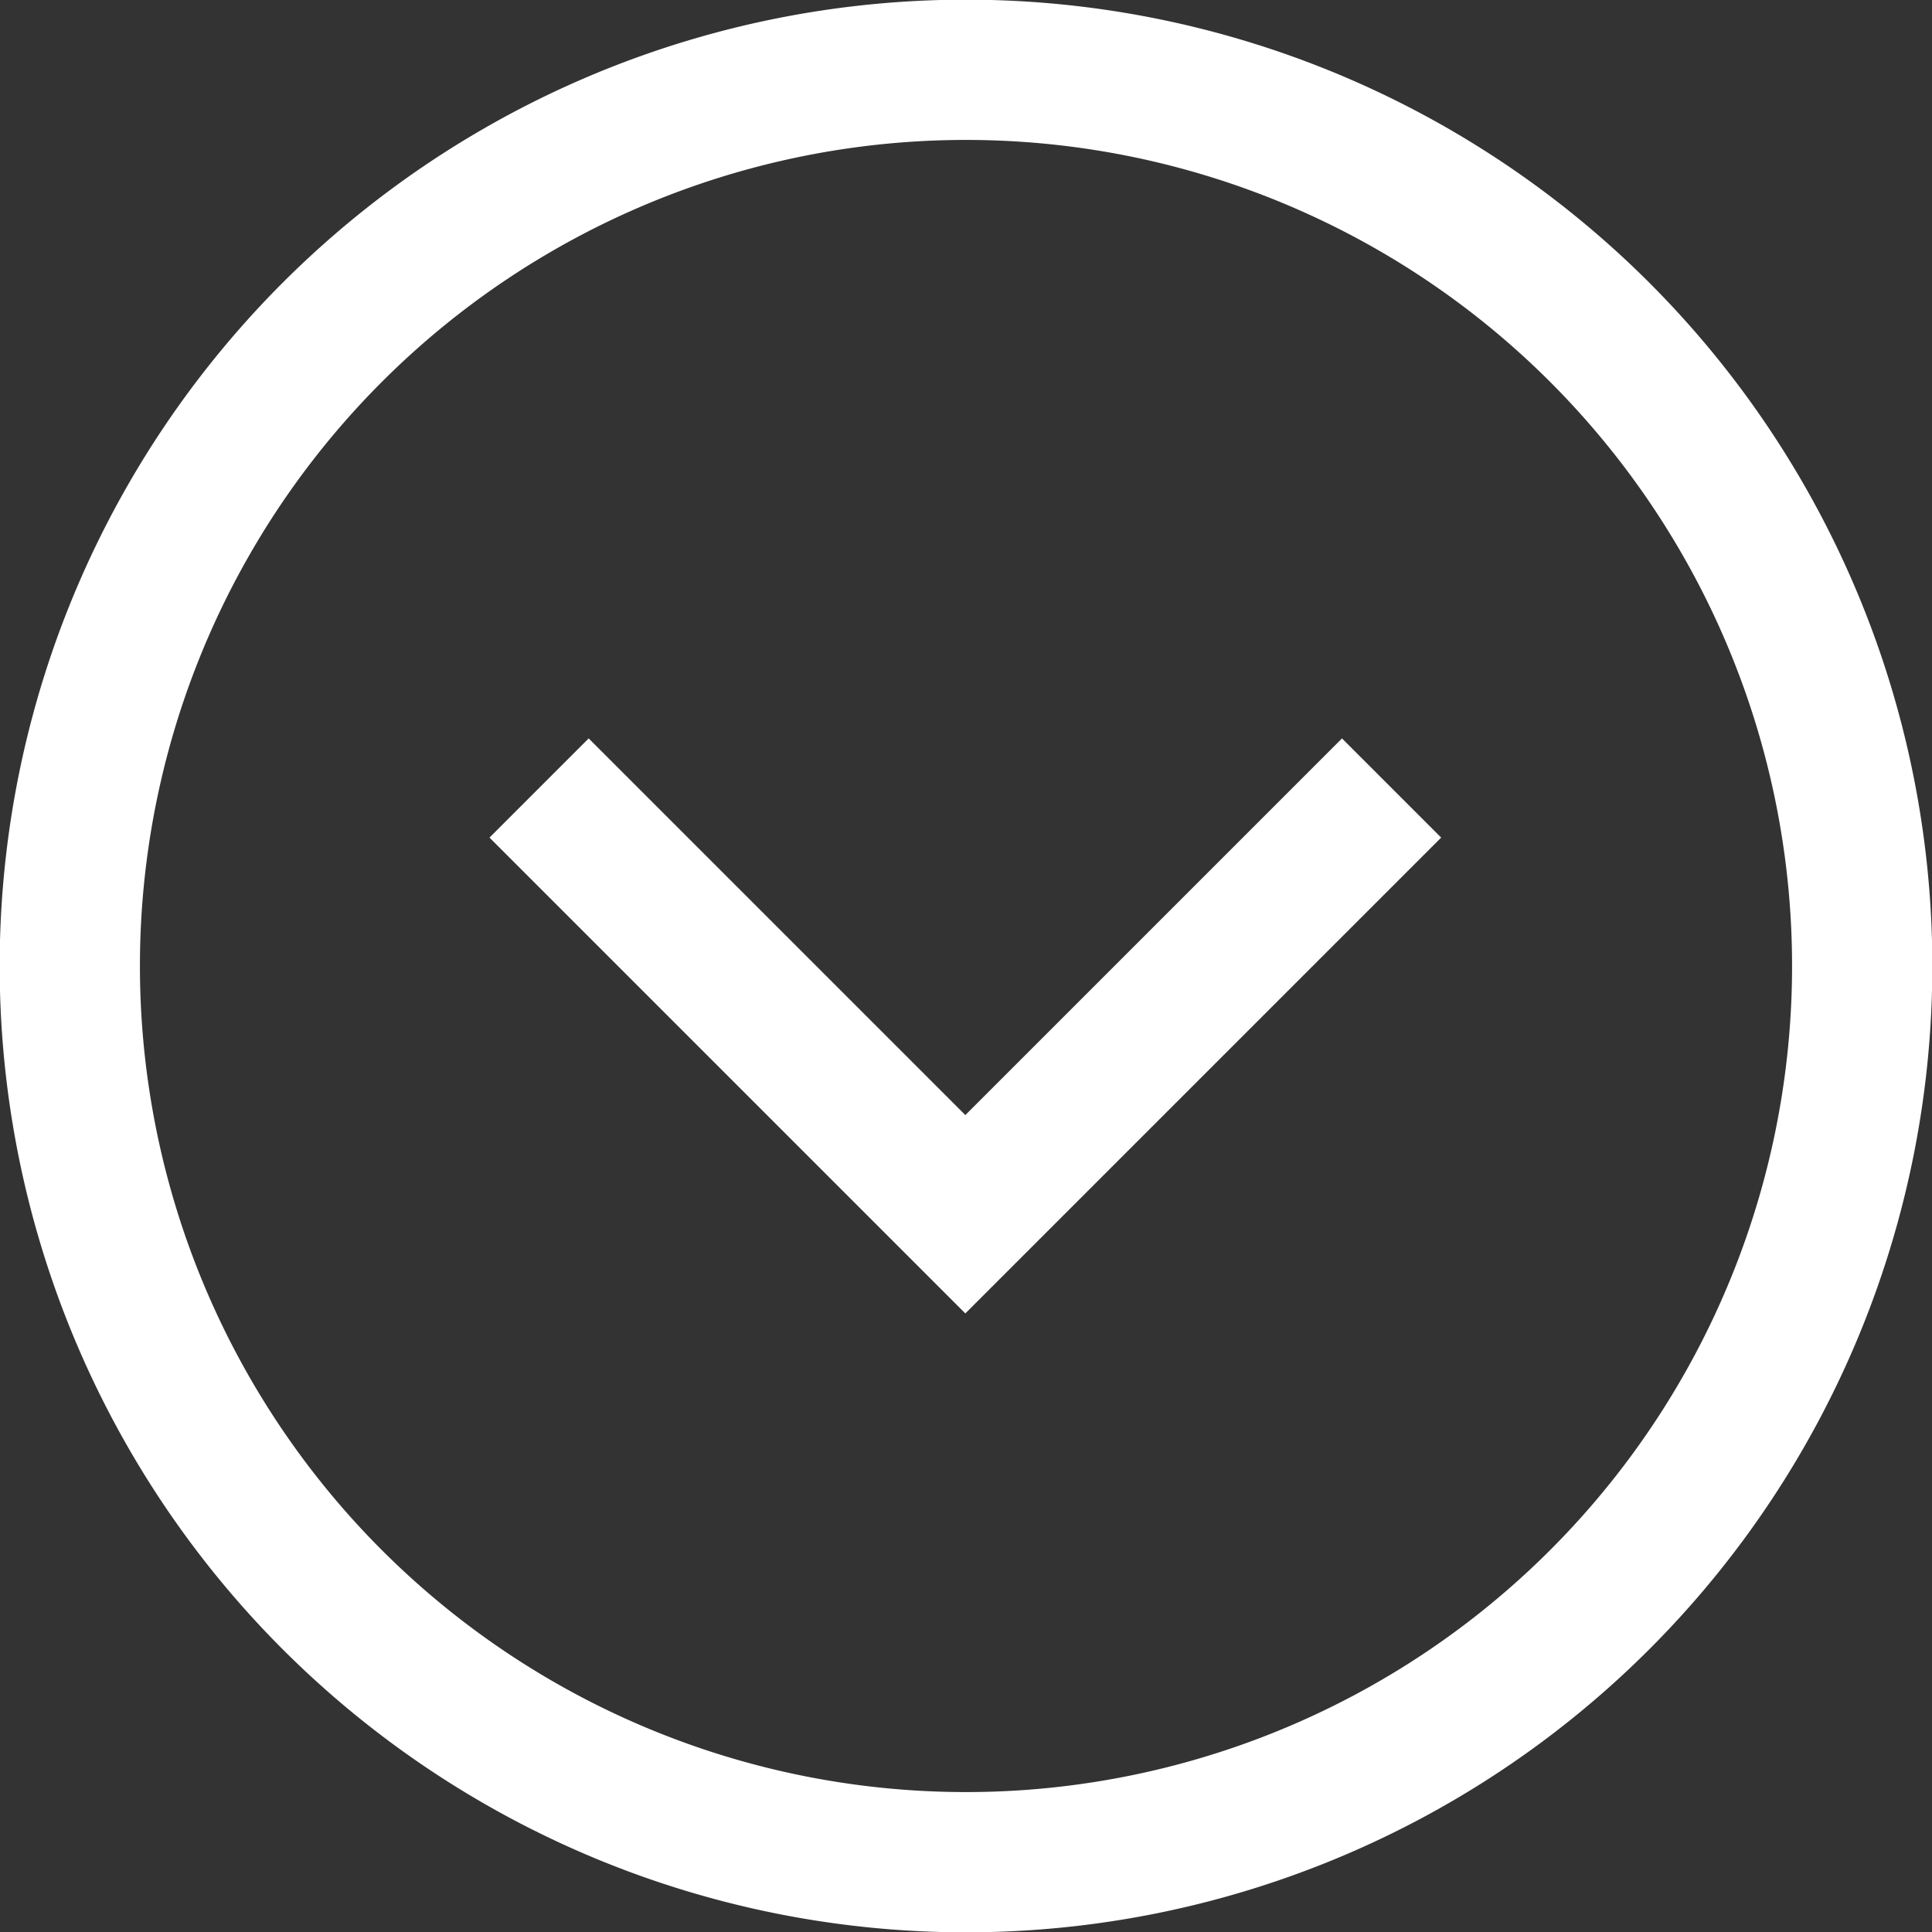
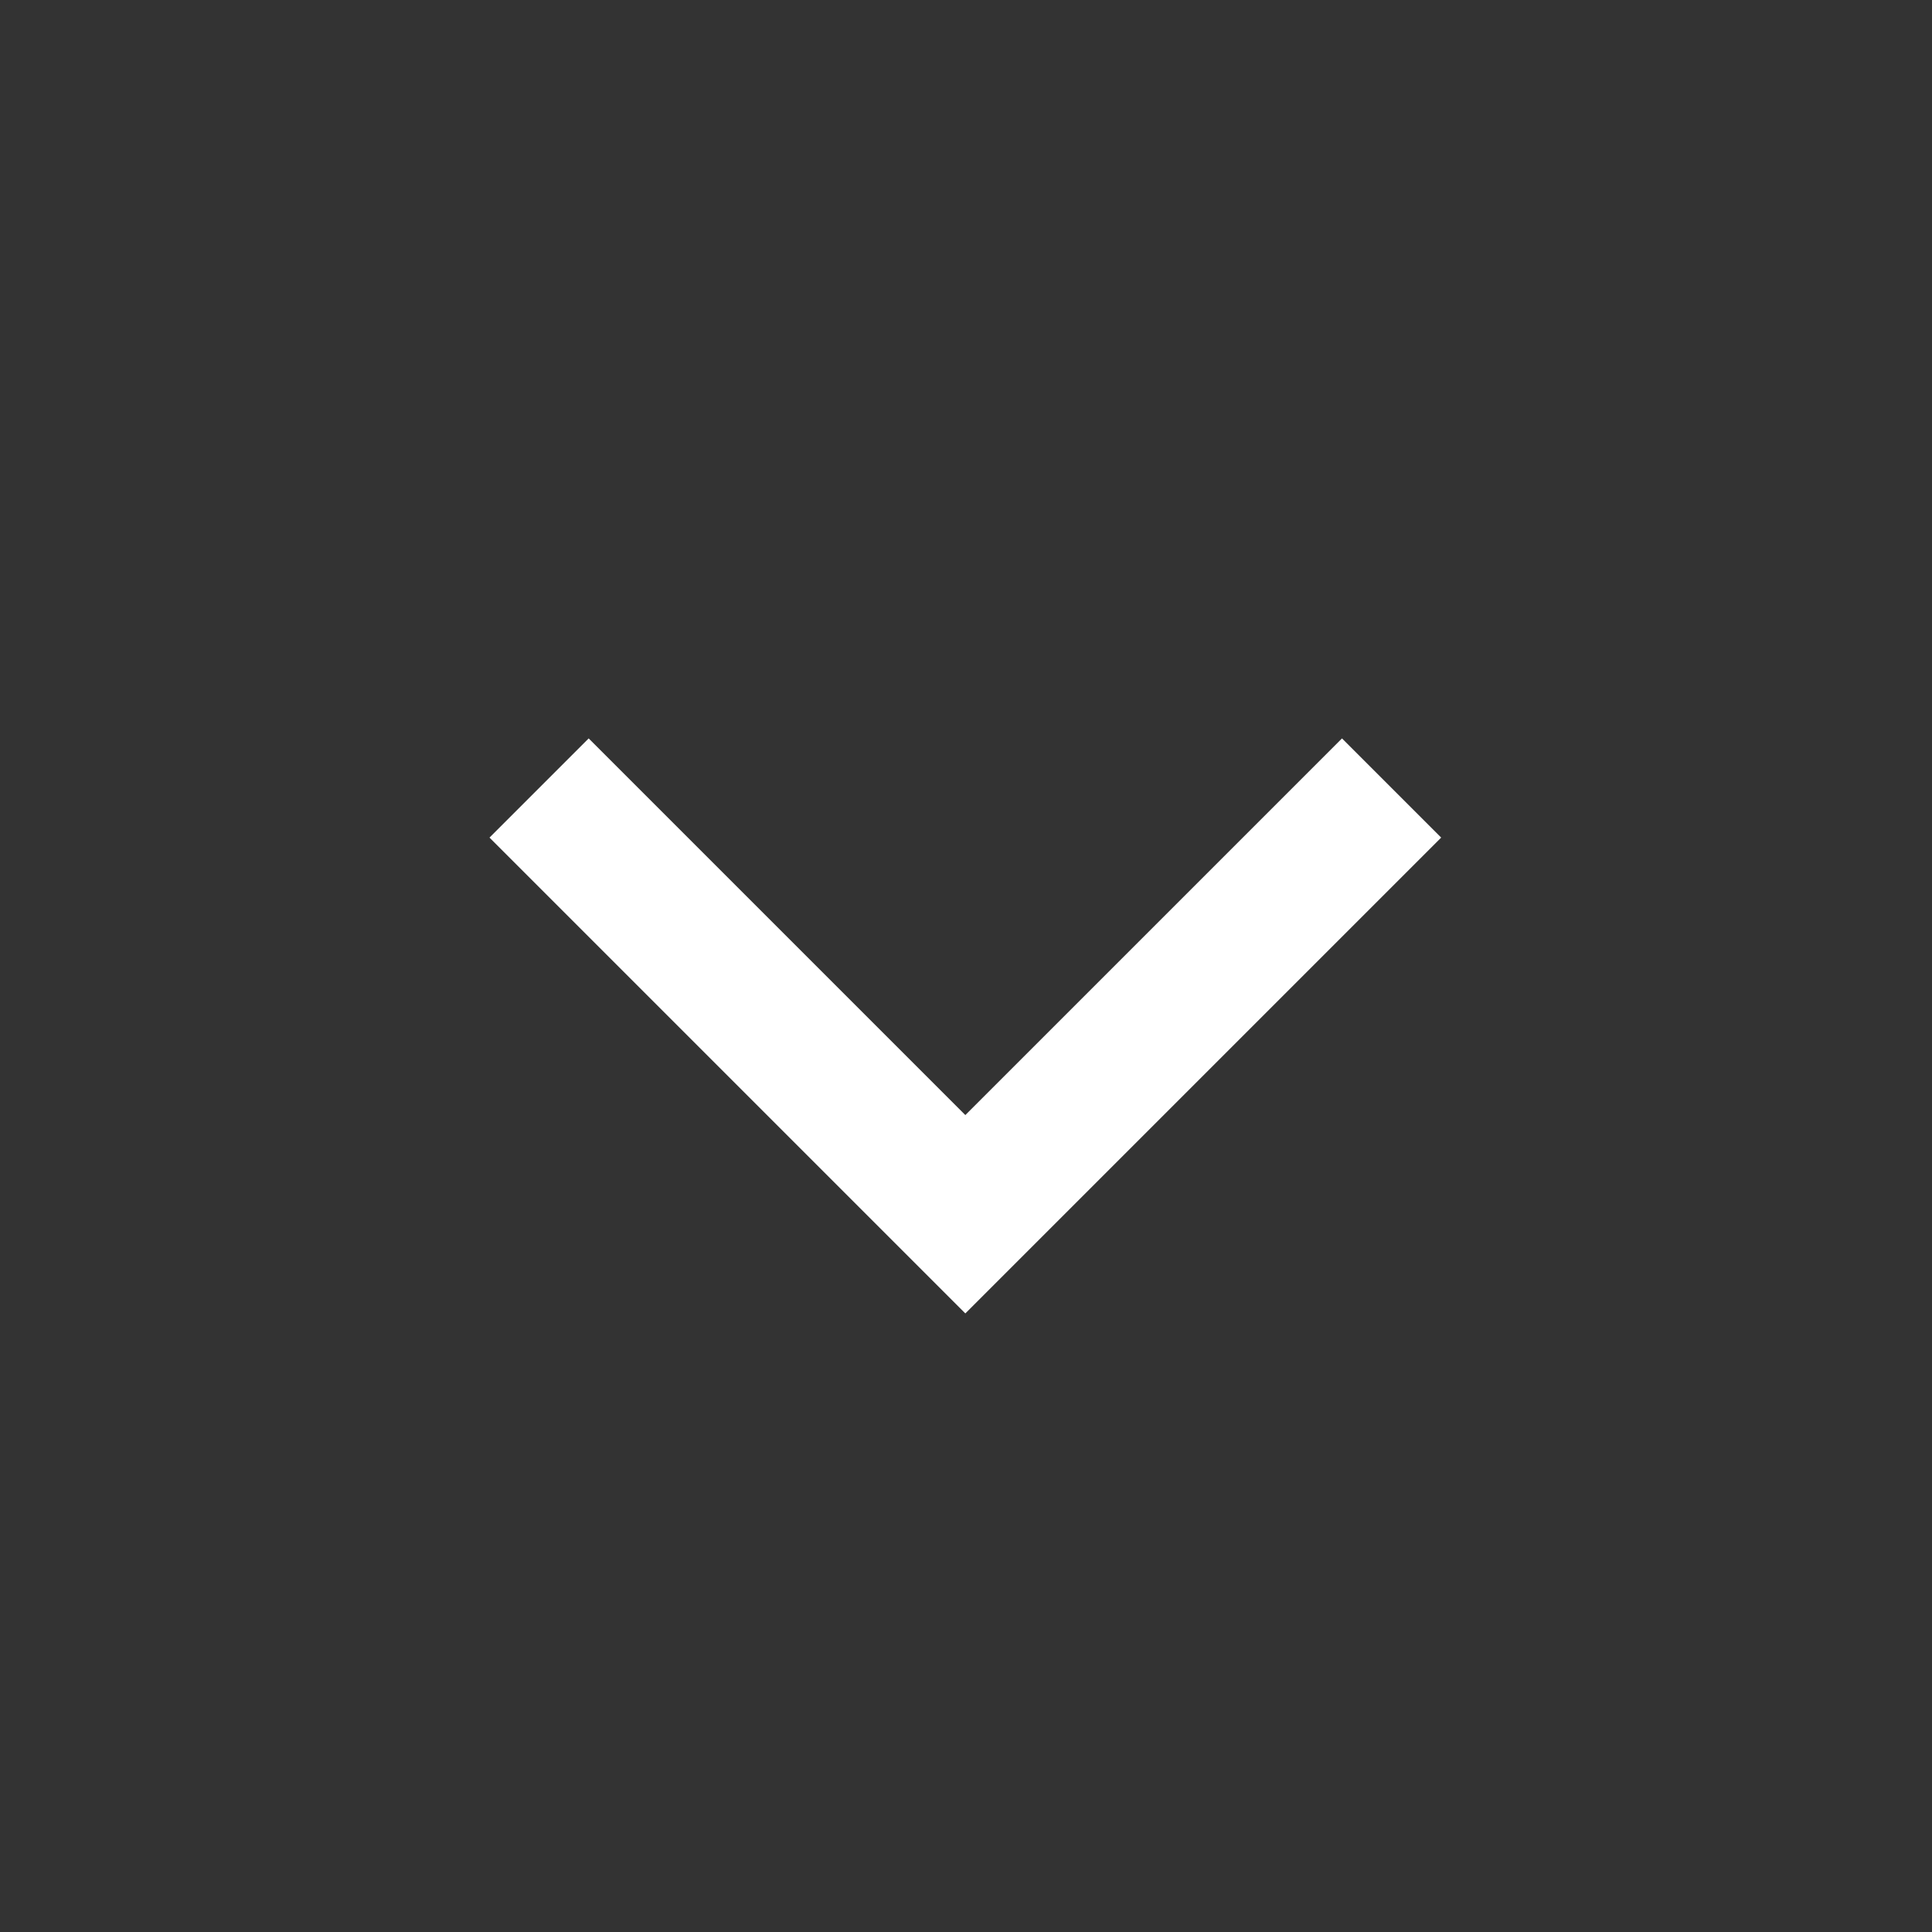
<svg xmlns="http://www.w3.org/2000/svg" viewBox="0 0 29.34 29.34">
  <rect x="0" y="0" width="29.34" height="29.34" fill="#333333" stroke="none" />
  <defs>
    <style>.cls-1{fill:none;stroke:#fff;stroke-linecap:square;stroke-miterlimit:22.93;stroke-width:2.13px;}</style>
  </defs>
  <title>Element 1</title>
  <g id="Ebene_2" data-name="Ebene 2">
    <g id="Ebene_1-2" data-name="Ebene 1">
-       <path class="cls-1" d="M15.2,1.14A13.61,13.61,0,1,1,1.59,14.75,13.61,13.61,0,0,1,15.2,1.14ZM9.47,12.8l5.72,5.72,5.72-5.72" transform="translate(-0.53 -0.08)" />
+       <path class="cls-1" d="M15.2,1.14ZM9.47,12.8l5.72,5.72,5.72-5.72" transform="translate(-0.53 -0.08)" />
    </g>
  </g>
</svg>